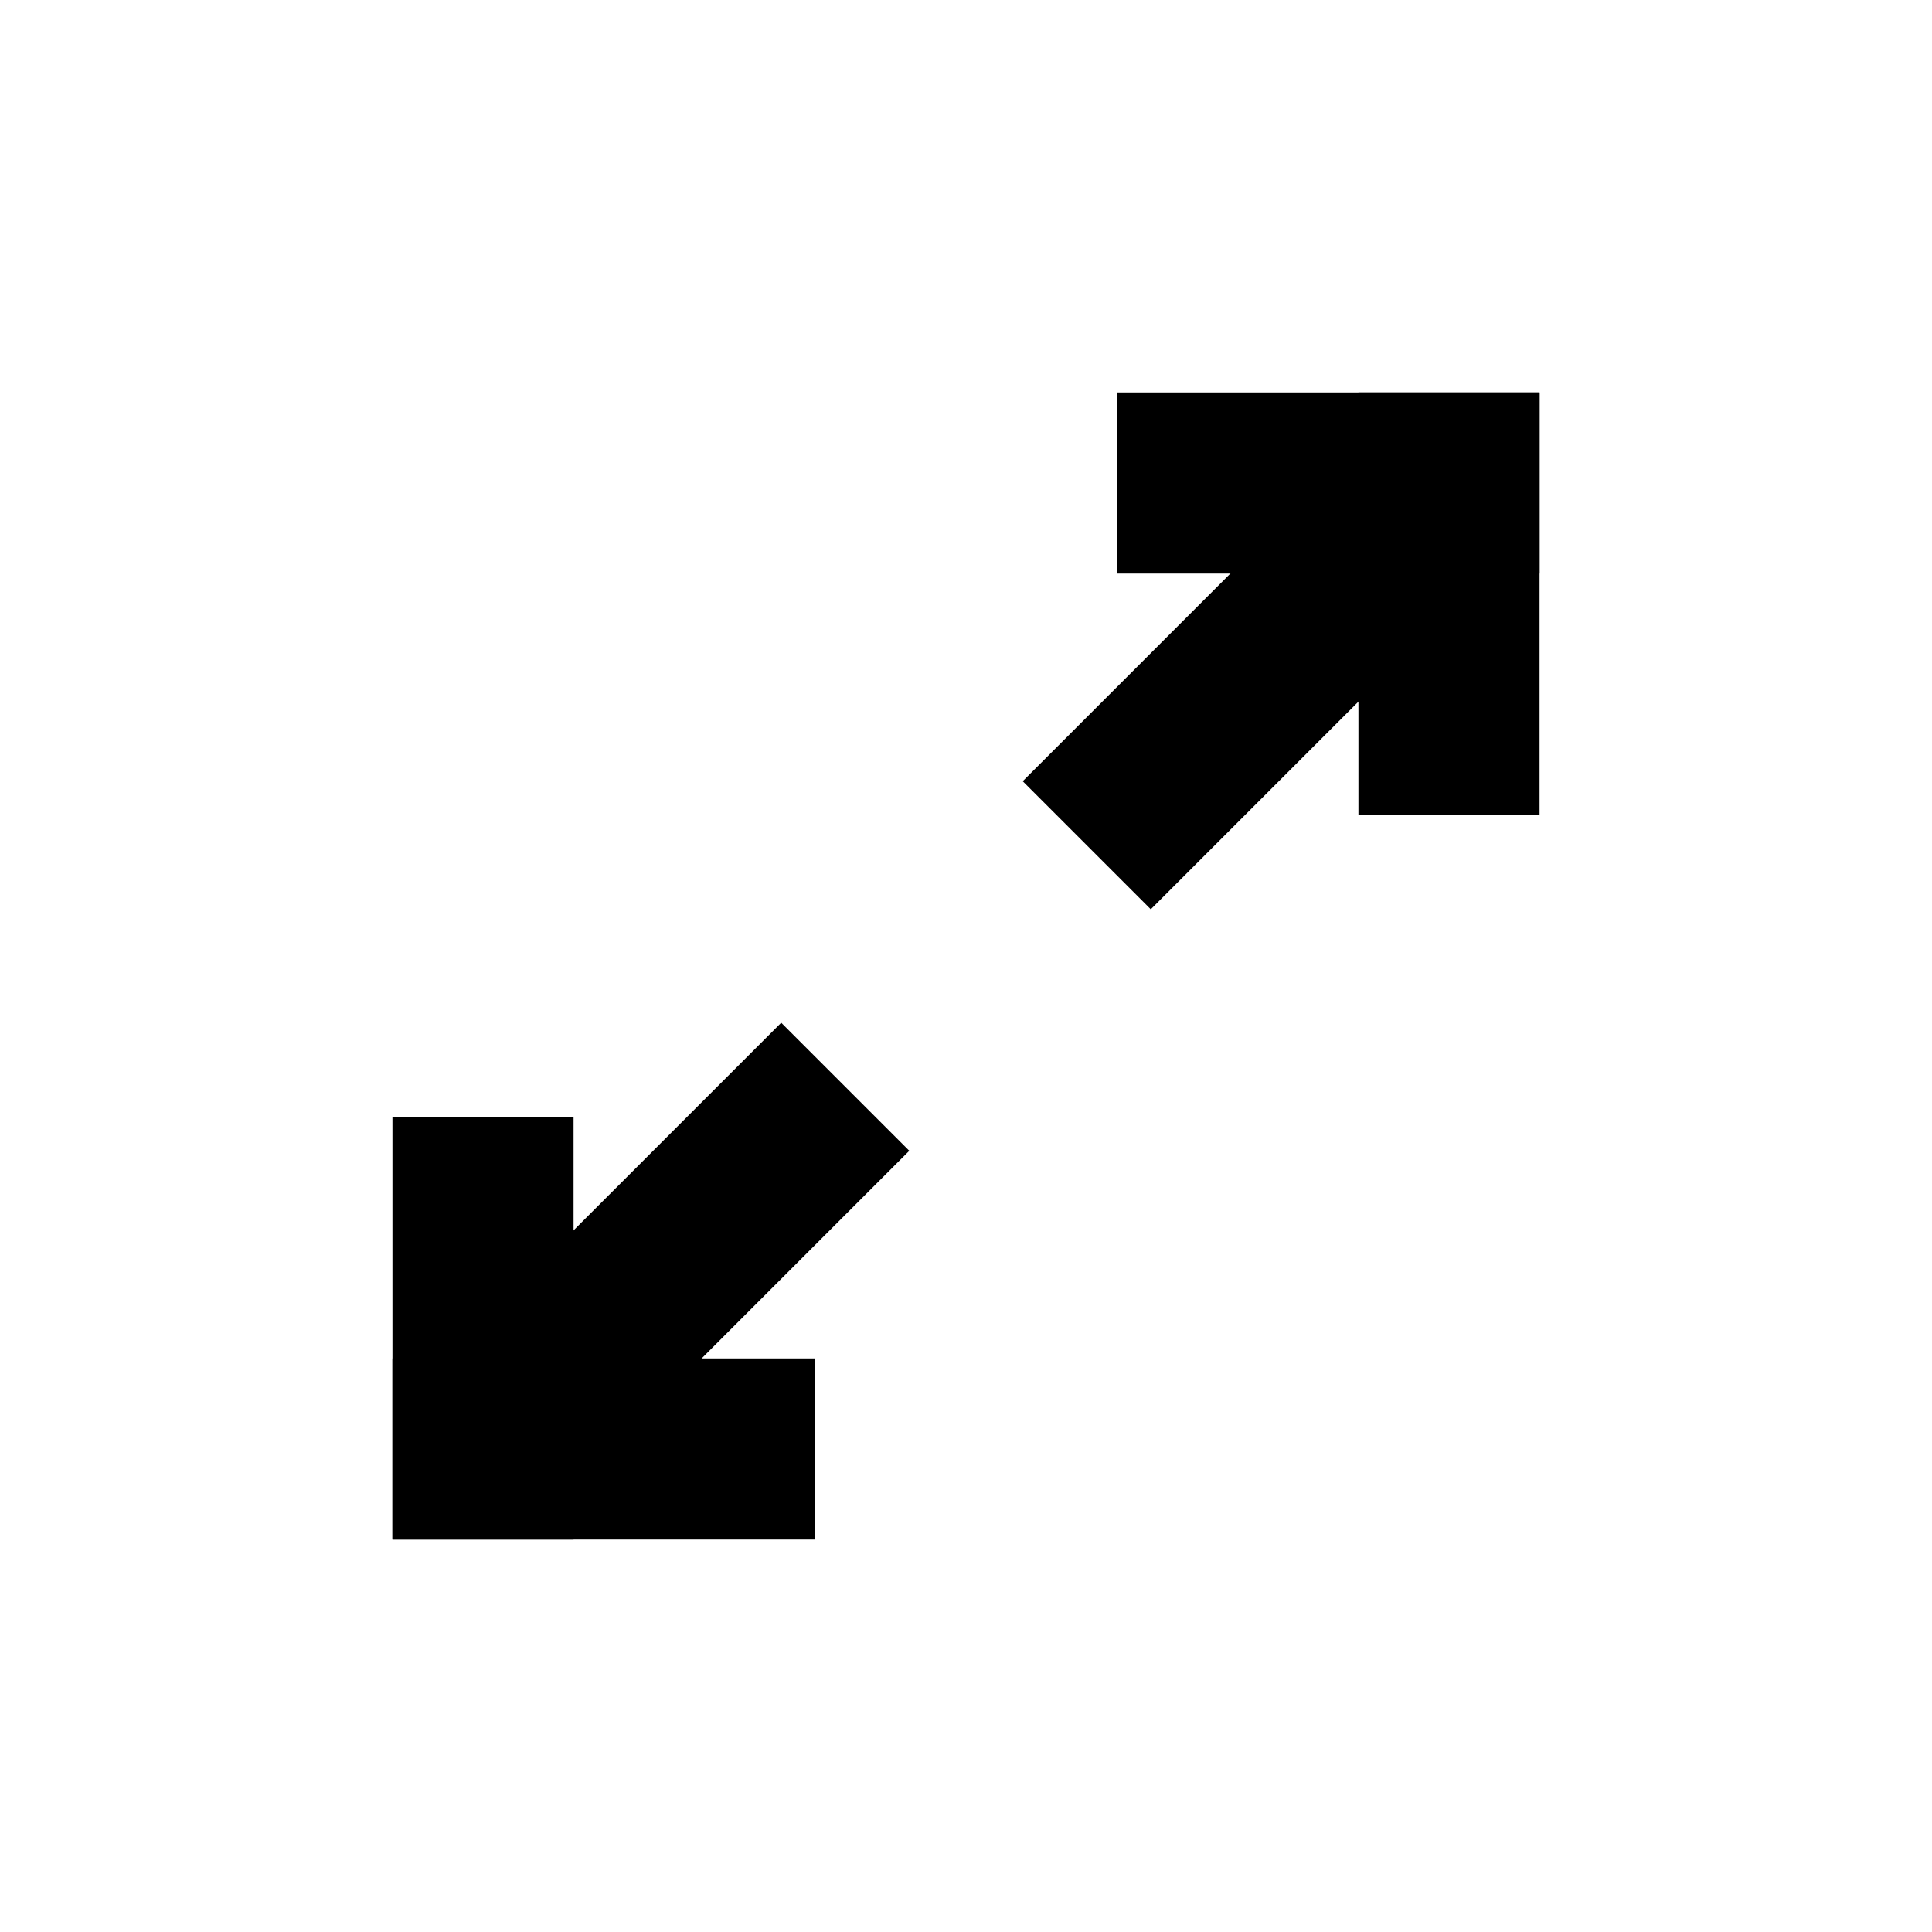
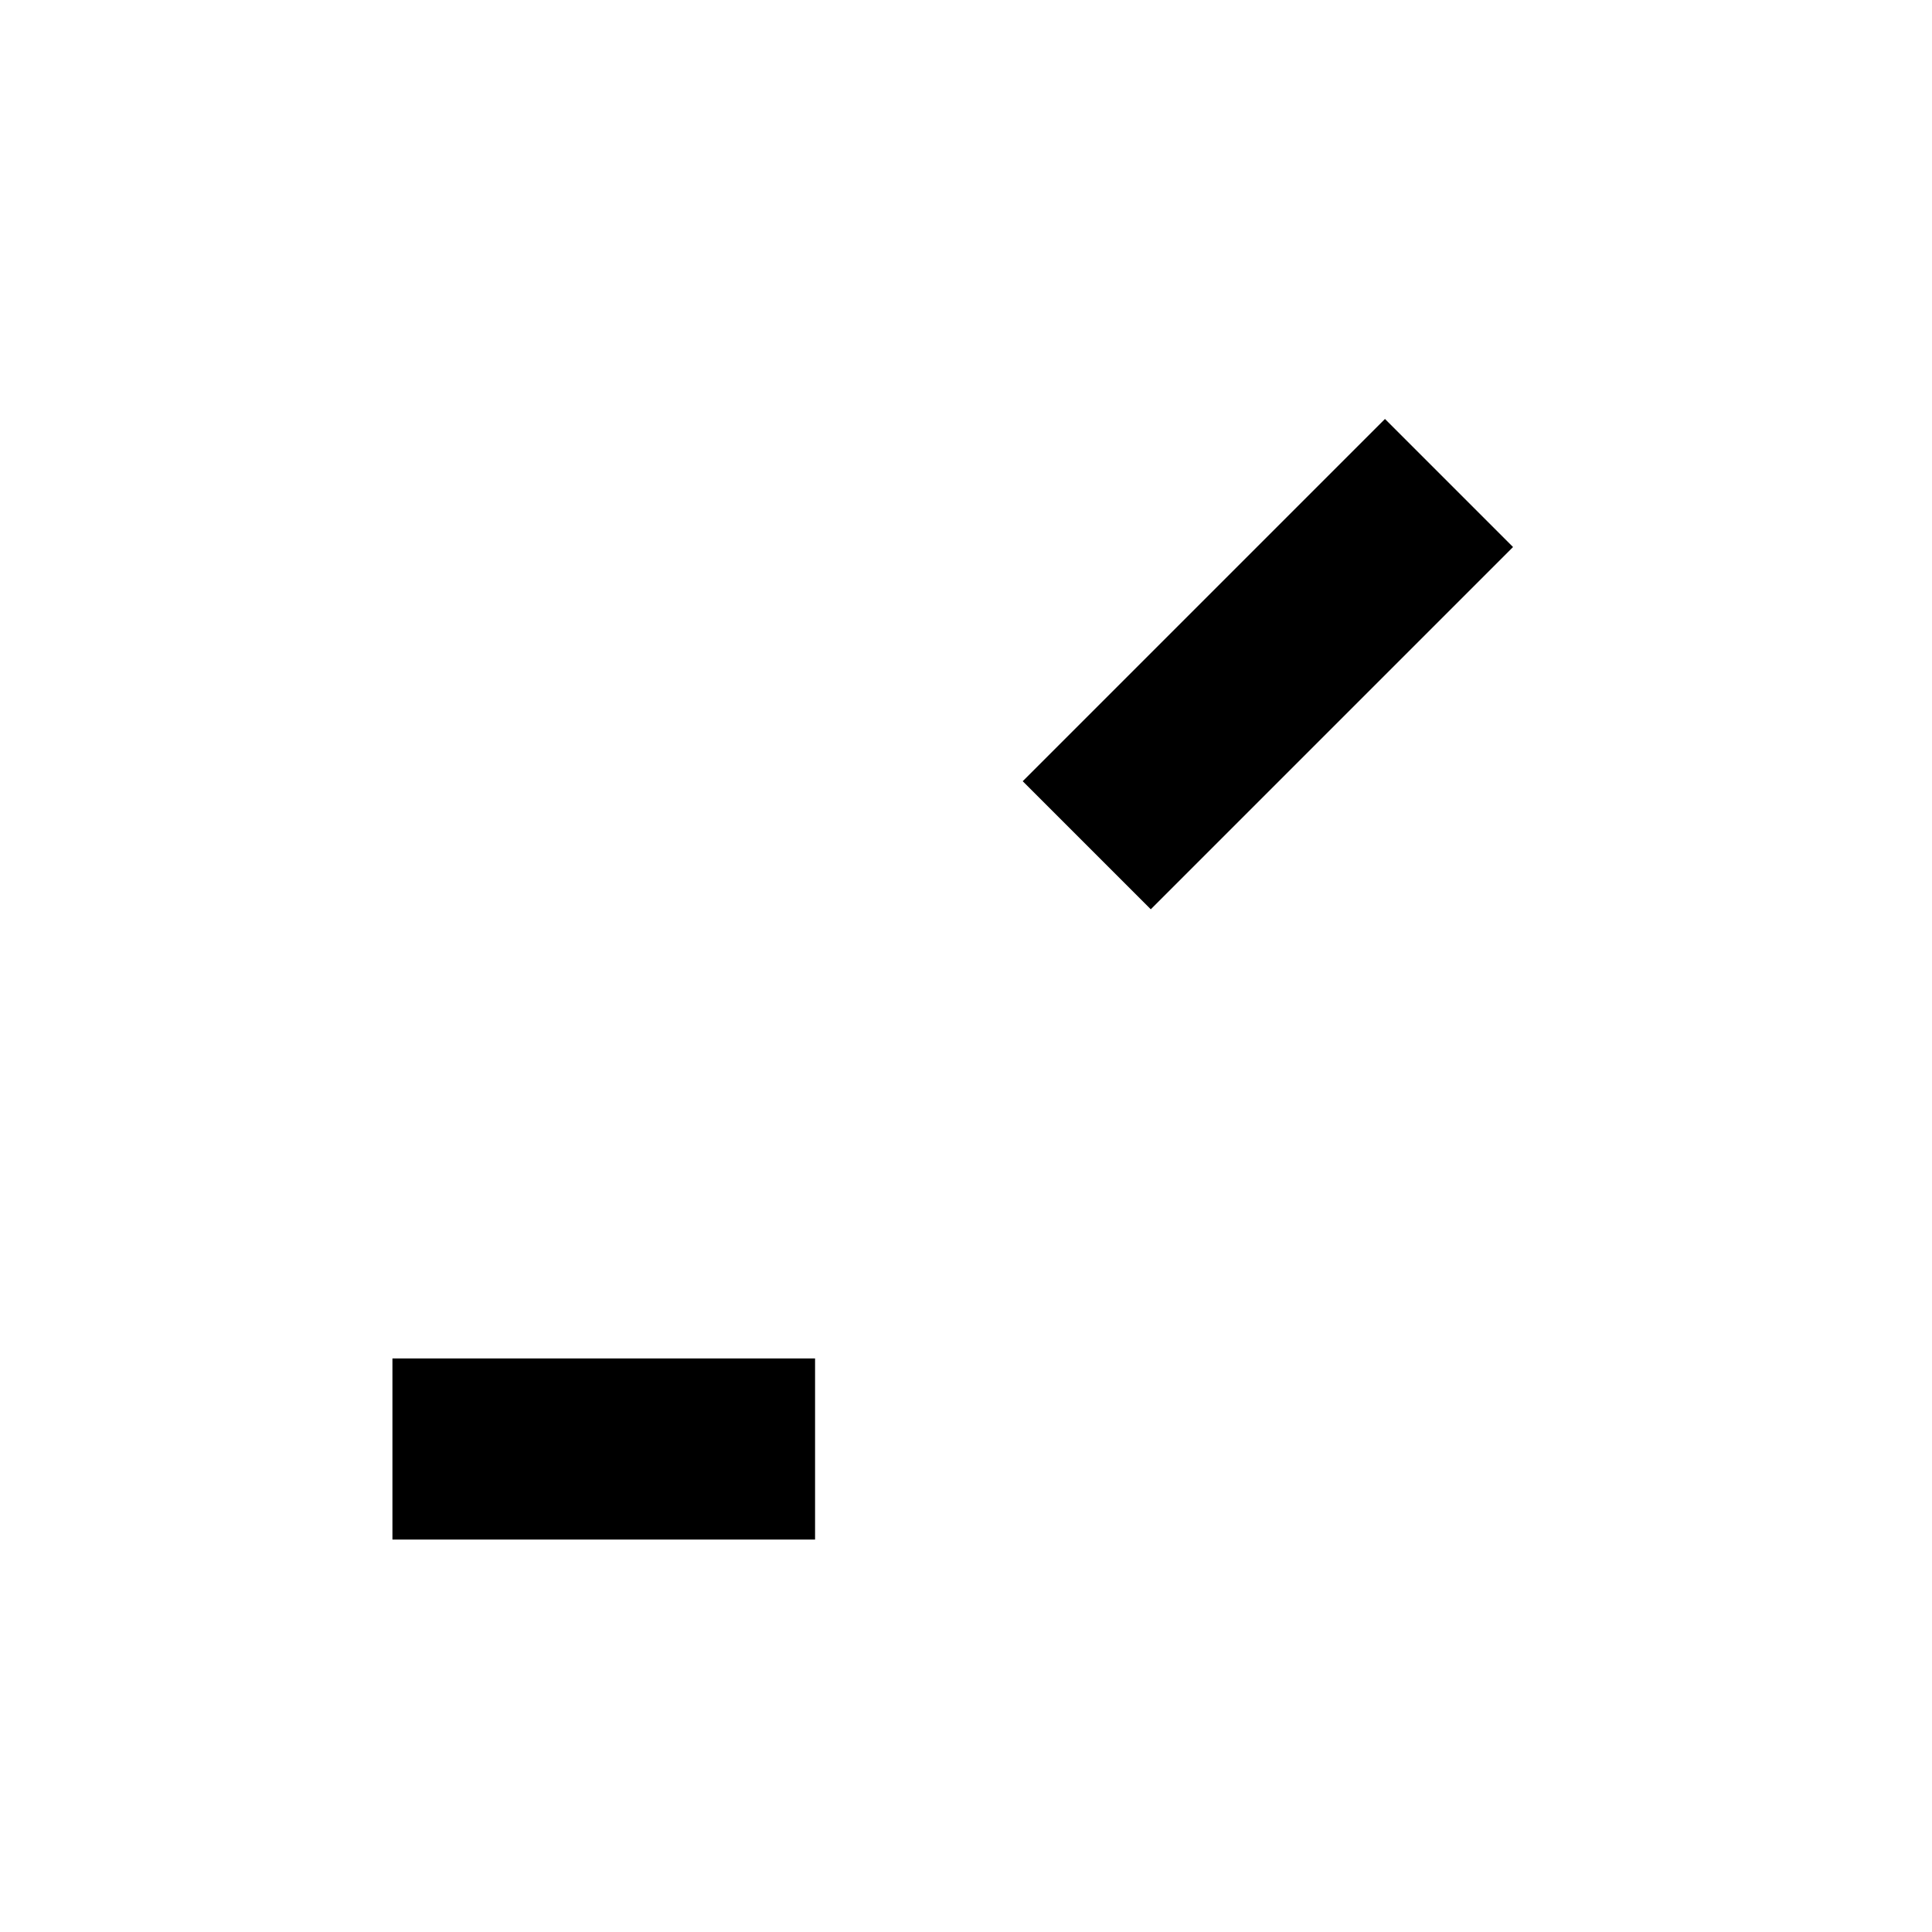
<svg xmlns="http://www.w3.org/2000/svg" version="1.1" id="Layer_1" width="32px" height="32px">
-   <path style="fill:none;stroke:#000000;stroke-width:3px;stroke-linecap:butt;stroke-linejoin:miter;stroke-opacity:1" d="M 14,18 8,24" />
  <path style="fill:none;stroke:#000000;stroke-width:3px;stroke-linecap:butt;stroke-linejoin:miter;stroke-opacity:1" d="M 18,14 24,8" />
-   <path style="fill:none;stroke:#000000;stroke-width:3px;stroke-linecap:square;stroke-linejoin:miter;stroke-opacity:1" d="M 8,20 8,24" />
  <path style="fill:none;stroke:#000000;stroke-width:3px;stroke-linecap:square;stroke-linejoin:miter;stroke-opacity:1" d="M 12,24 8,24" />
-   <path style="fill:none;stroke:#000000;stroke-width:3px;stroke-linecap:square;stroke-linejoin:miter;stroke-opacity:1" d="M 20,8 24,8" />
-   <path style="fill:none;stroke:#000000;stroke-width:3px;stroke-linecap:square;stroke-linejoin:miter;stroke-opacity:1" d="M 24,12 24,8" />
</svg>